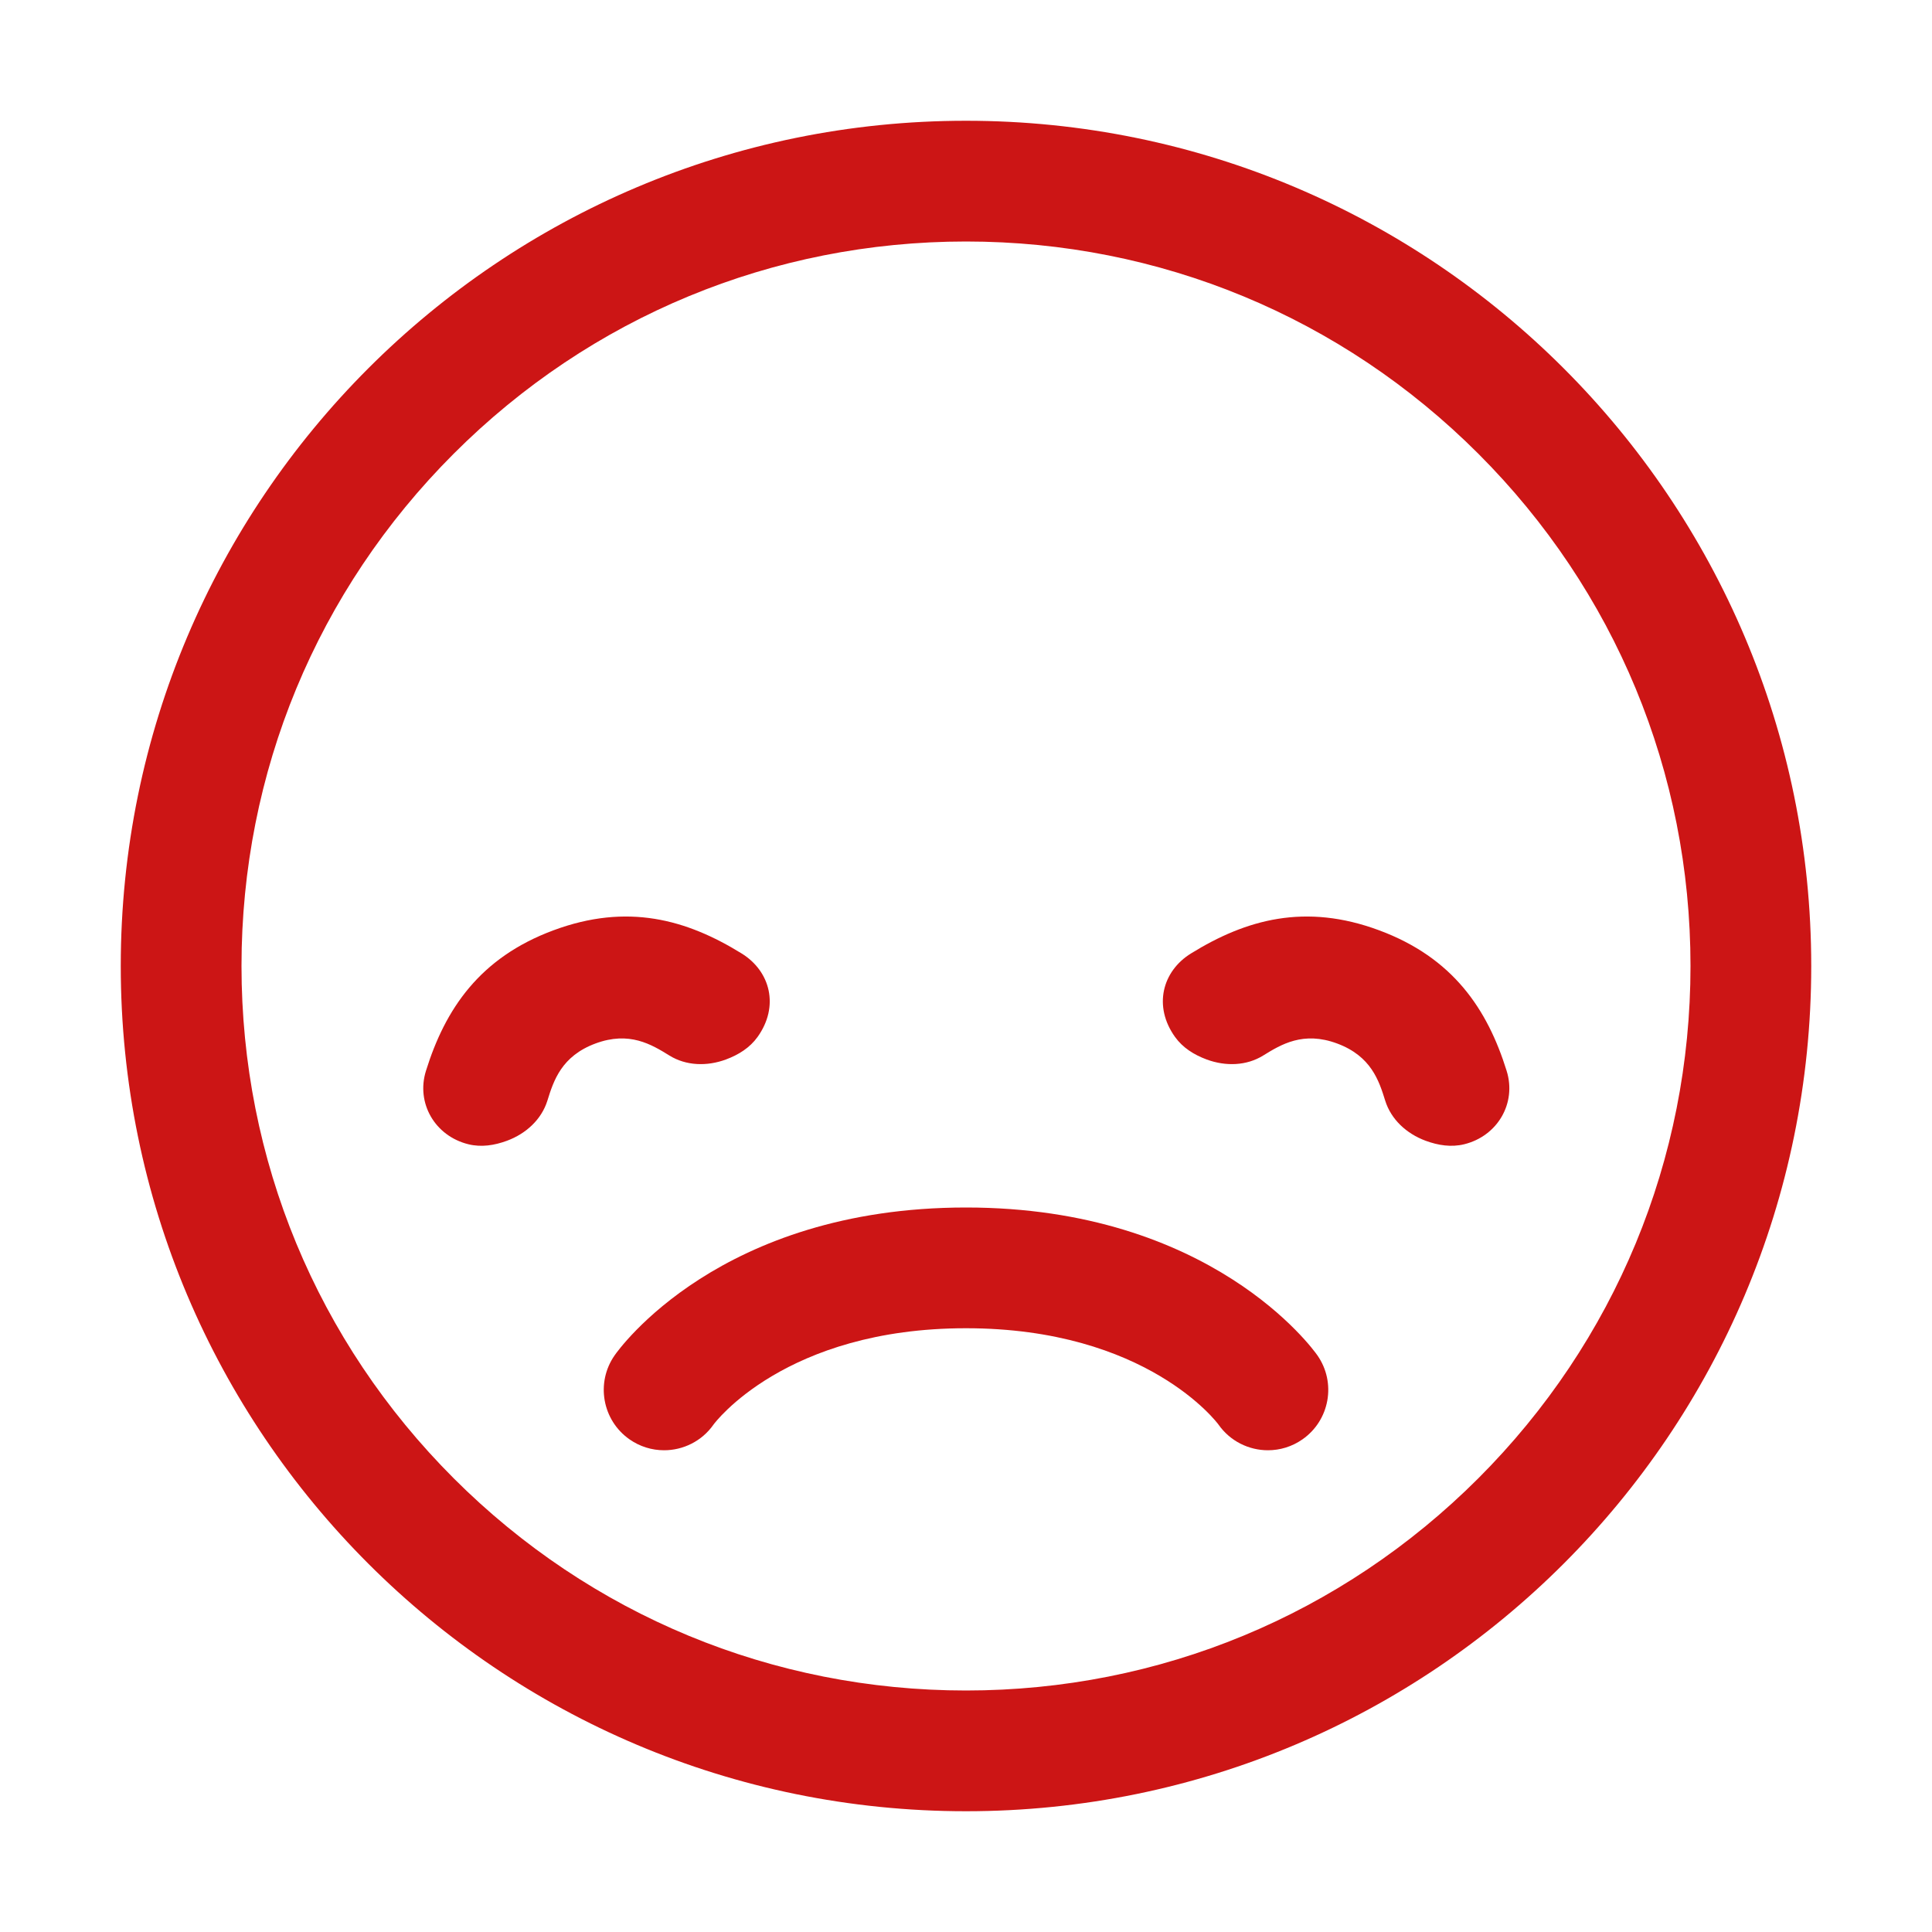
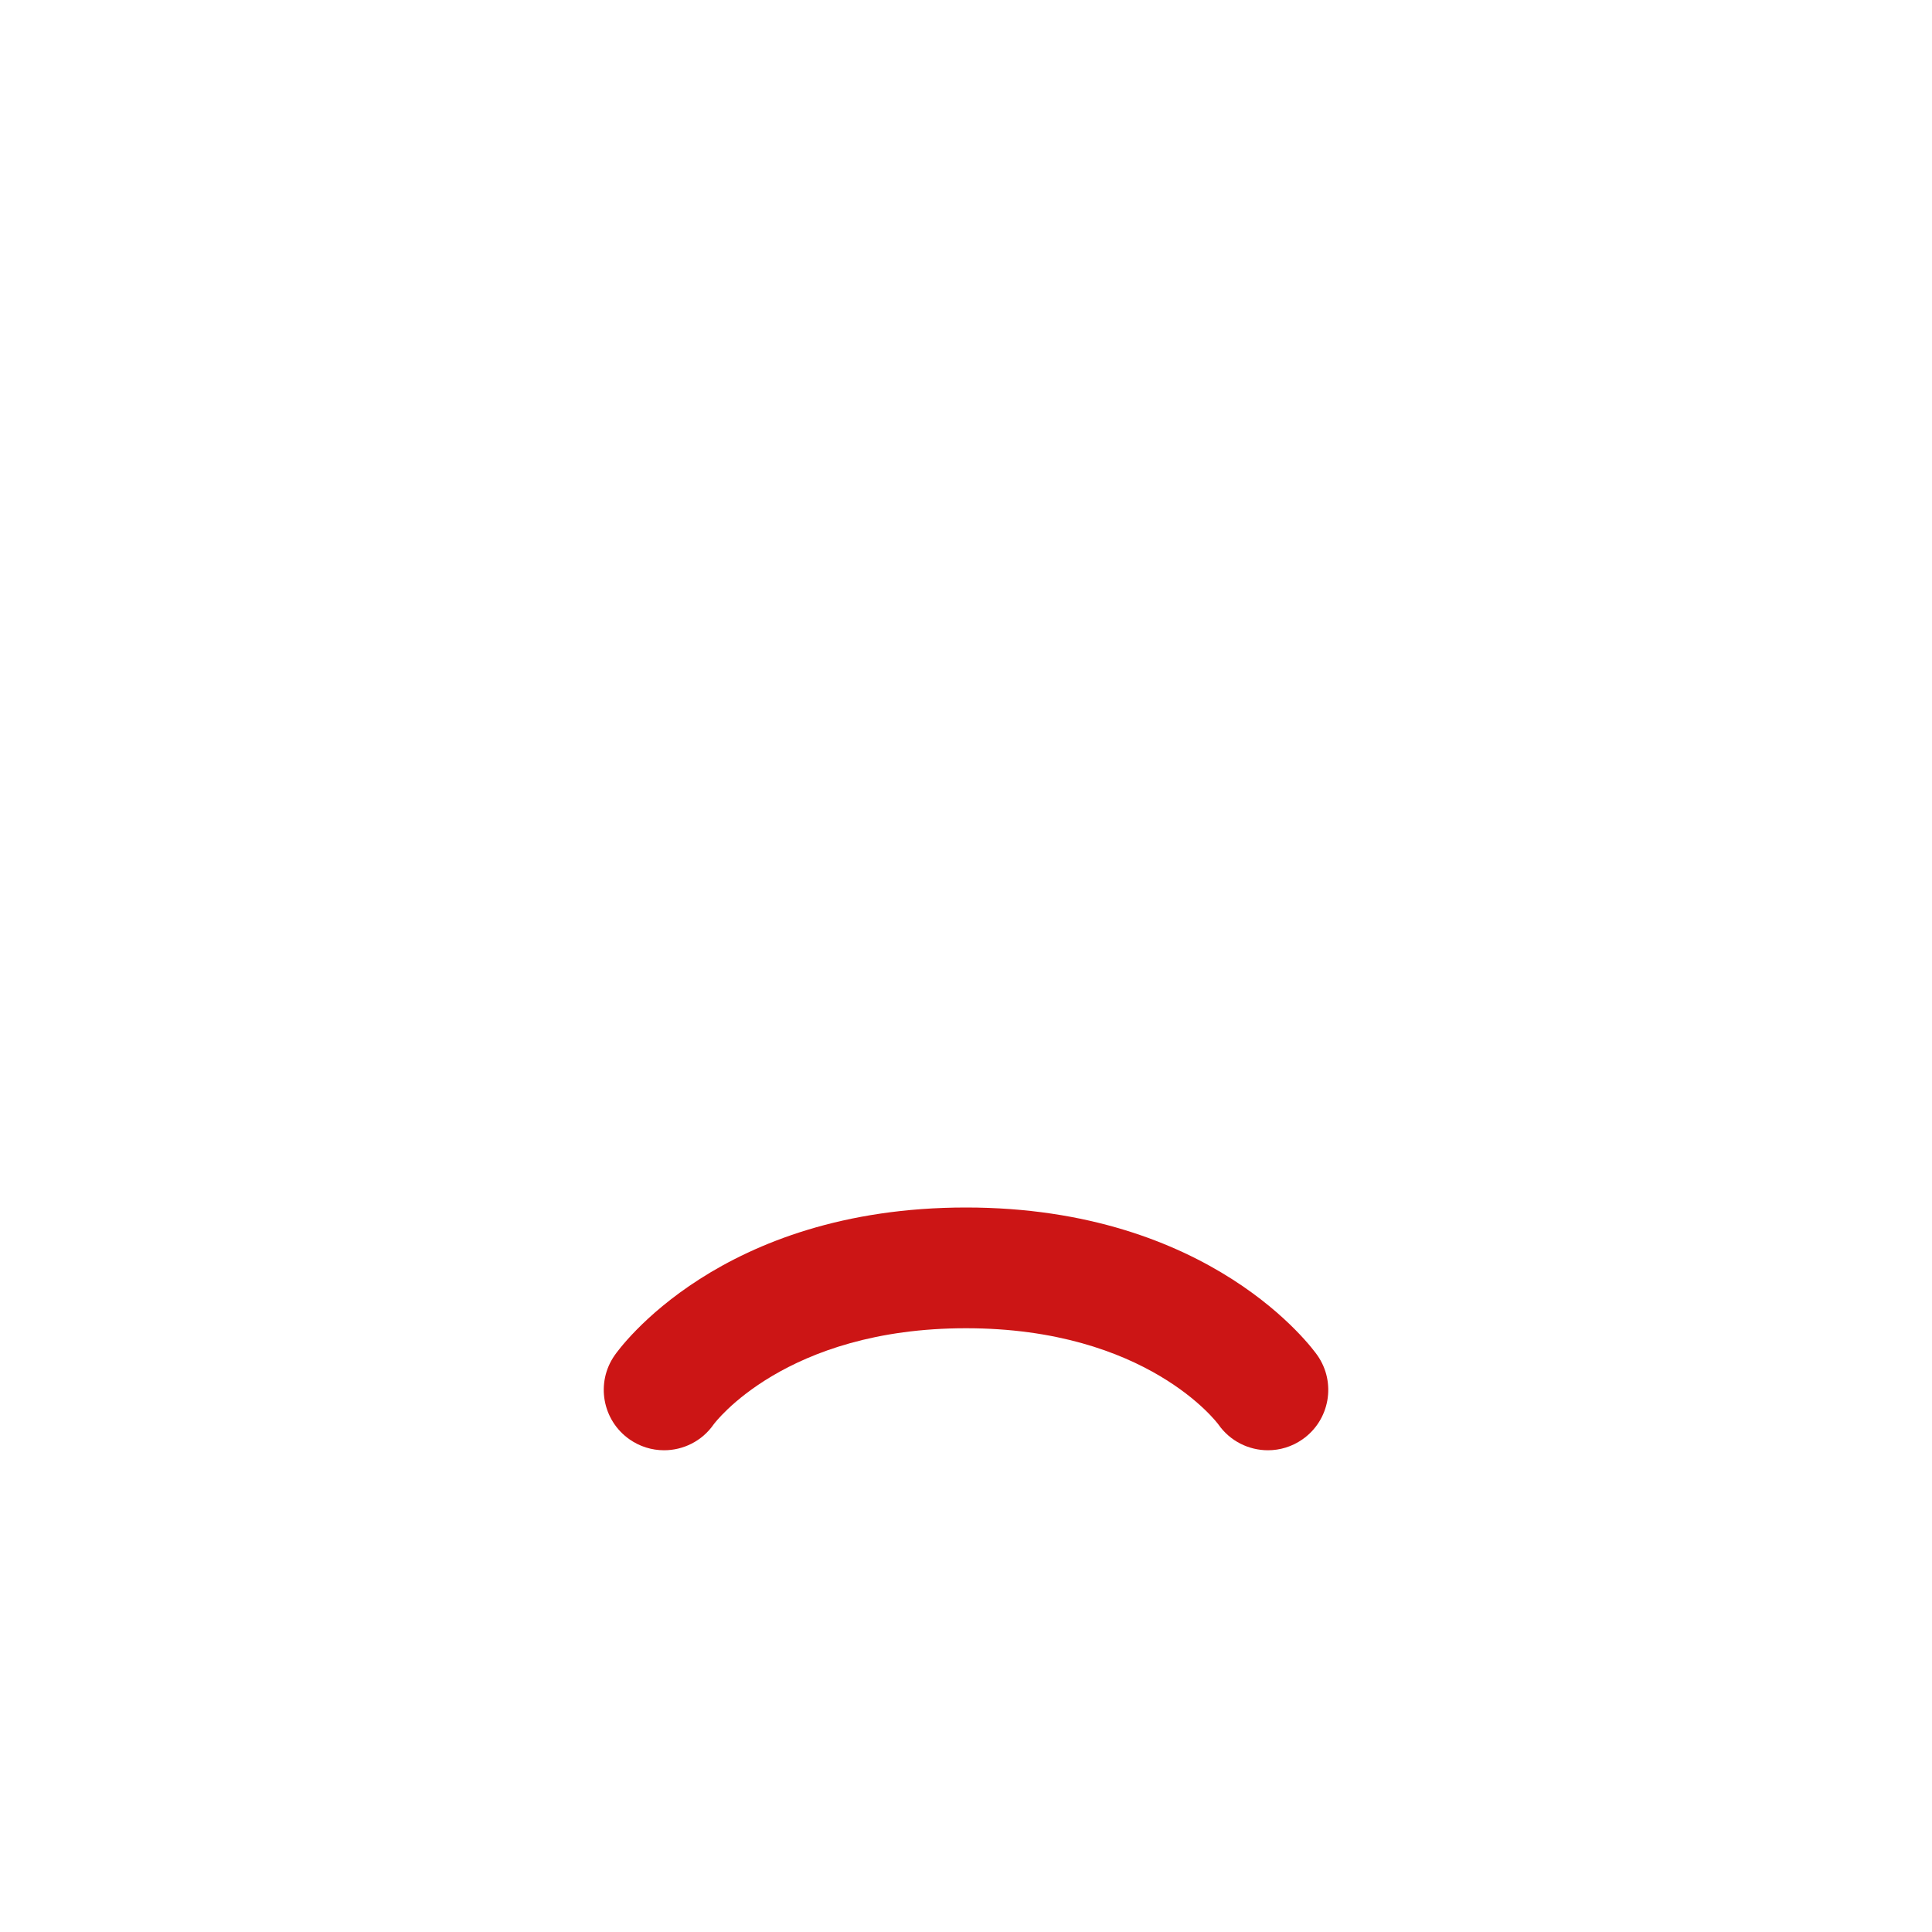
<svg xmlns="http://www.w3.org/2000/svg" width="75" height="75" viewBox="0 0 75 75" fill="none">
-   <path d="M58.488 41.572C57.741 39.173 56.405 37.178 53.537 36.114C50.669 35.049 48.371 35.692 46.232 37.014C45.117 37.704 44.763 39.068 45.615 40.255C45.915 40.673 46.35 40.946 46.842 41.129C47.583 41.403 48.392 41.374 49.034 40.977C49.734 40.544 50.593 40.021 51.906 40.508C53.226 40.998 53.532 41.949 53.774 42.729C54.001 43.454 54.597 44.007 55.34 44.283C55.832 44.465 56.339 44.542 56.84 44.42C58.139 44.1 58.878 42.822 58.488 41.572Z" fill="#CC1515" />
-   <path d="M28.791 37.014C26.652 35.692 24.355 35.049 21.486 36.114C18.618 37.178 17.282 39.173 16.535 41.572C16.145 42.822 16.885 44.1 18.183 44.42C18.684 44.543 19.191 44.465 19.683 44.283C20.426 44.007 21.022 43.454 21.249 42.729C21.491 41.949 21.797 40.998 23.117 40.508C24.43 40.021 25.289 40.544 25.989 40.977C26.631 41.374 27.441 41.403 28.181 41.129C28.673 40.946 29.108 40.673 29.408 40.255C30.26 39.068 29.907 37.704 28.791 37.014Z" fill="#CC1515" />
-   <path d="M37.5 4.688C19.378 4.688 4.688 19.378 4.688 37.5C4.688 55.622 19.378 70.312 37.5 70.312C55.622 70.312 70.312 55.622 70.312 37.5C70.312 19.378 55.622 4.688 37.5 4.688ZM57.388 57.388C52.075 62.699 45.013 65.625 37.5 65.625C29.988 65.625 22.925 62.699 17.613 57.388C12.301 52.075 9.375 45.013 9.375 37.5C9.375 29.988 12.301 22.925 17.613 17.613C22.925 12.301 29.988 9.375 37.5 9.375C45.013 9.375 52.075 12.301 57.388 17.613C62.699 22.925 65.625 29.988 65.625 37.5C65.625 45.013 62.699 52.075 57.388 57.388Z" fill="#CC1515" />
  <path d="M51.141 52.614C50.979 52.381 47.022 46.875 37.5 46.875C27.941 46.875 24.022 52.381 23.86 52.614C23.119 53.675 23.379 55.136 24.44 55.877C24.832 56.152 25.3 56.299 25.779 56.299C26.519 56.299 27.248 55.949 27.703 55.296C27.729 55.26 30.472 51.562 37.5 51.562C44.532 51.562 47.271 55.26 47.297 55.296C47.753 55.949 48.481 56.299 49.221 56.299C49.684 56.299 50.152 56.162 50.56 55.877C51.622 55.136 51.882 53.675 51.141 52.614Z" fill="#CC1515" />
</svg>